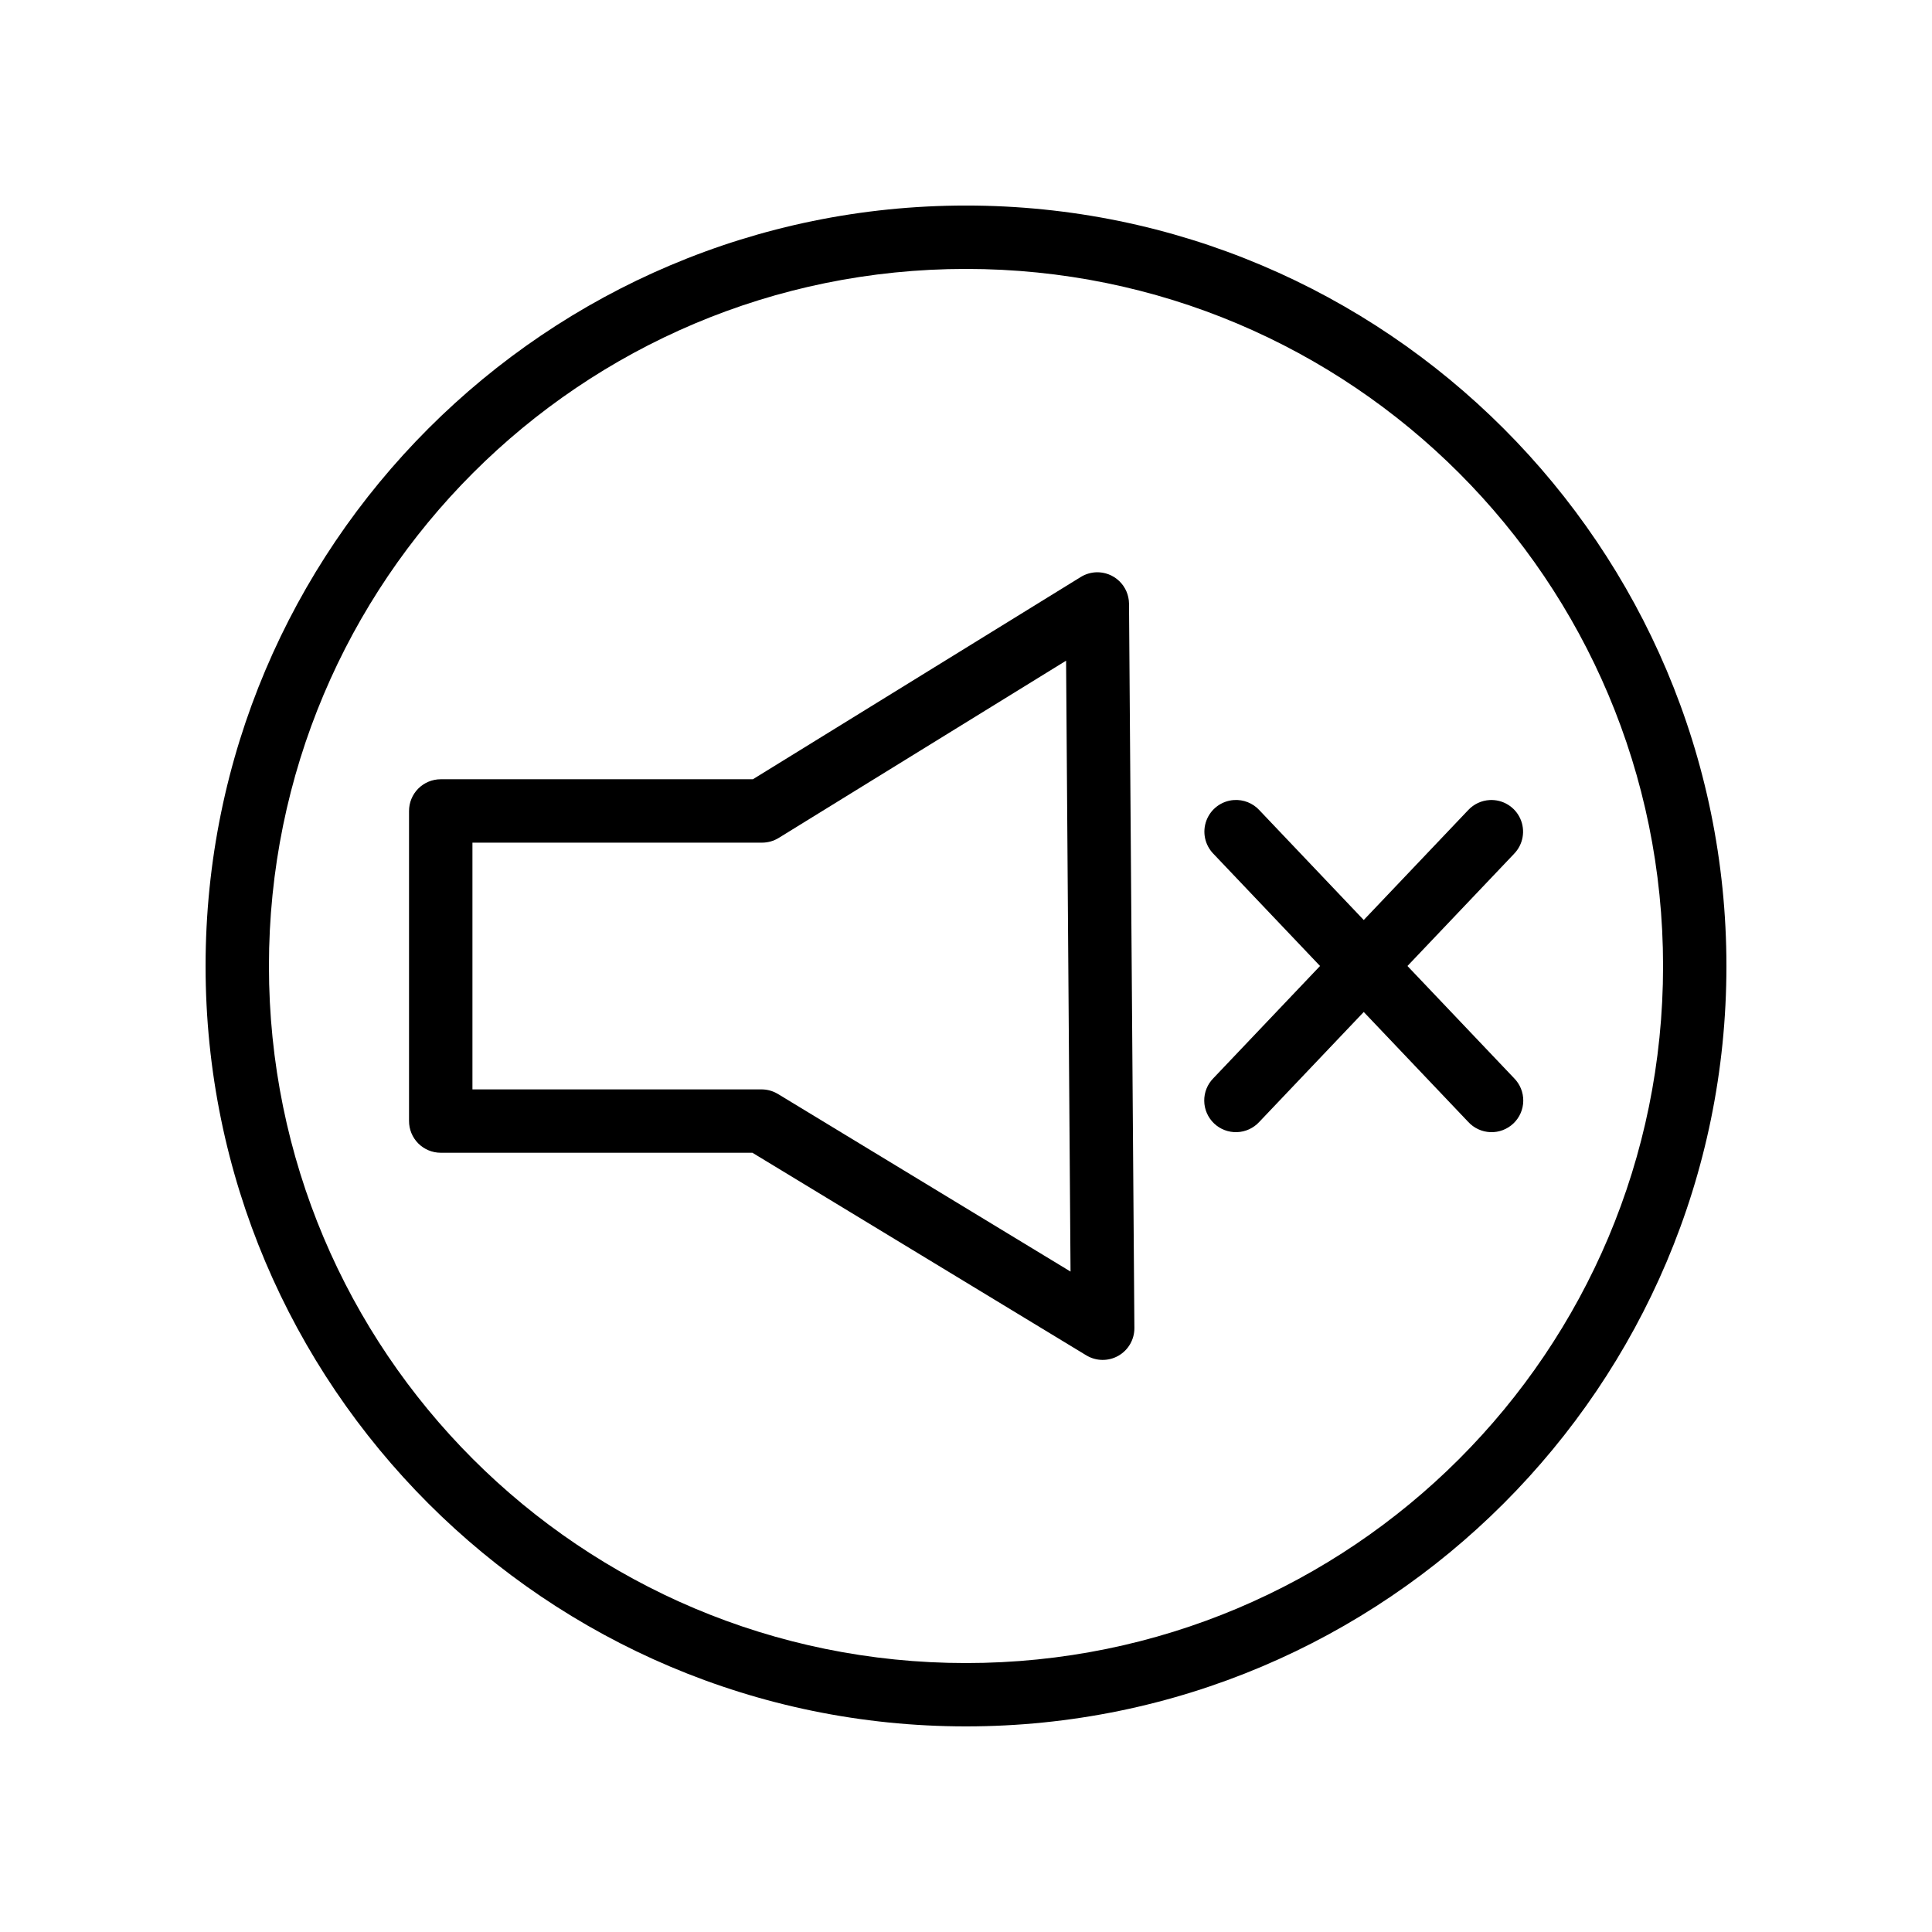
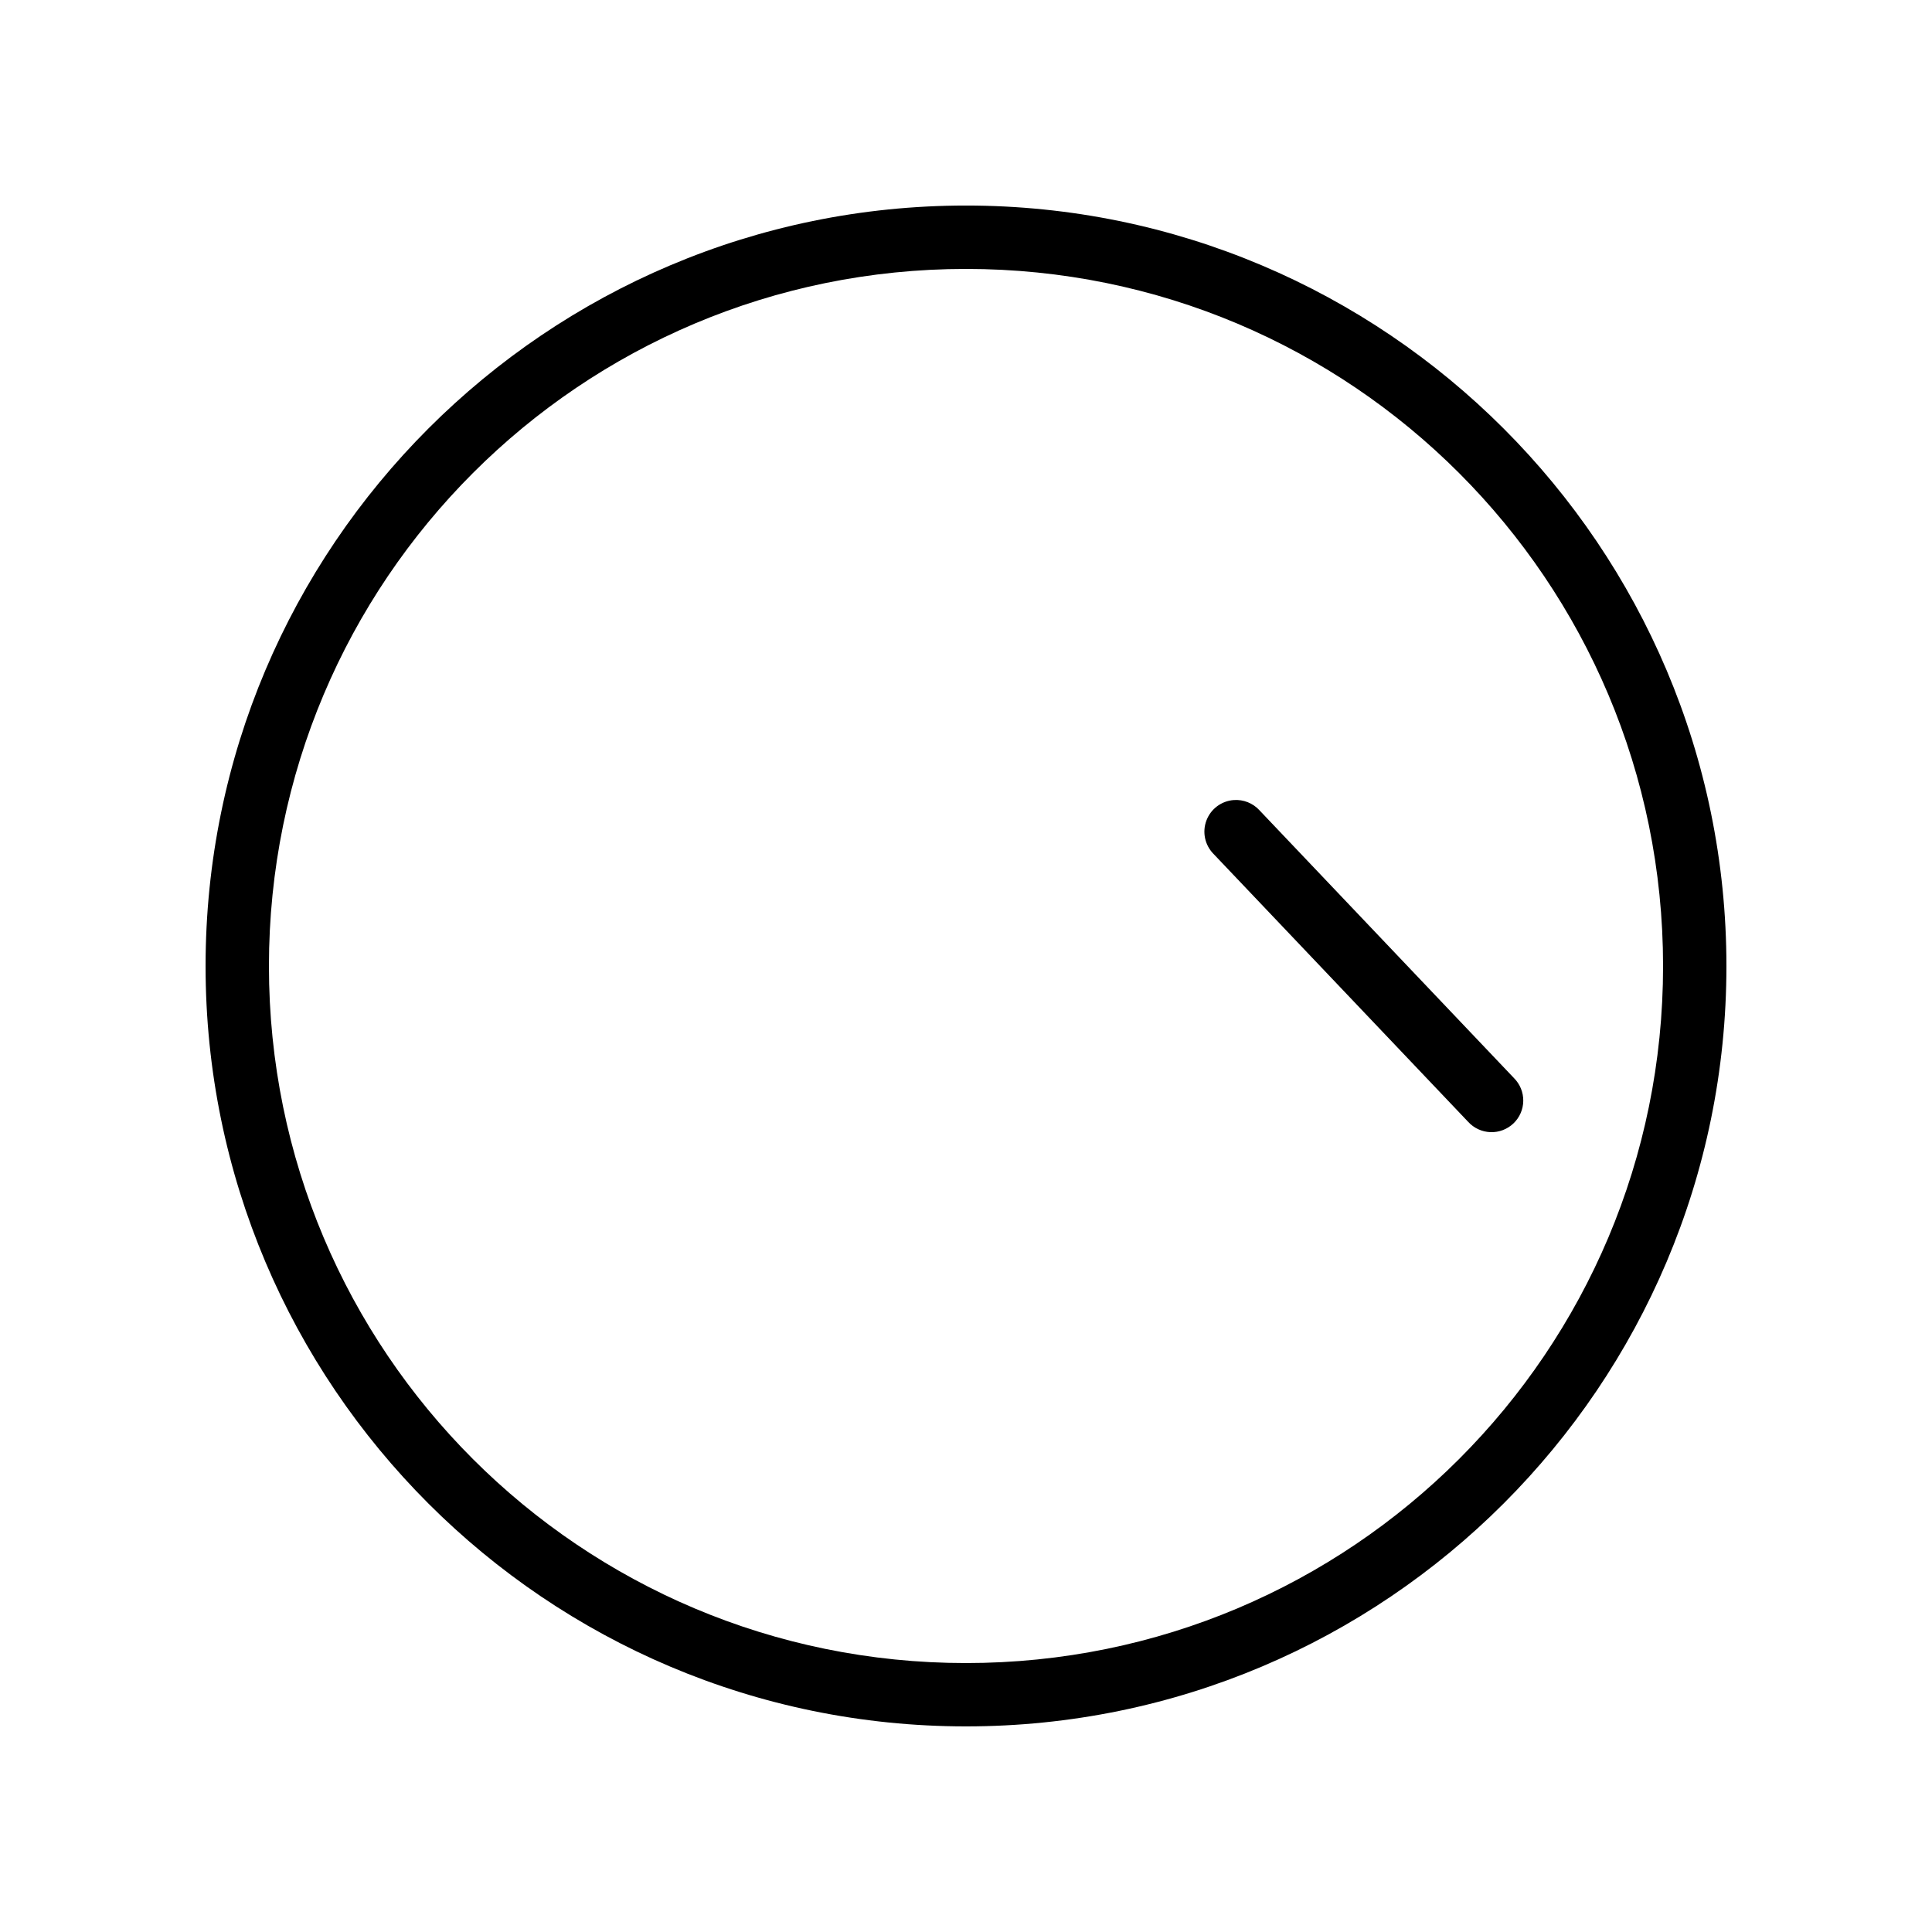
<svg xmlns="http://www.w3.org/2000/svg" fill="#000000" width="800px" height="800px" version="1.1" viewBox="144 144 512 512">
  <g>
-     <path d="m434.52 295.66c-1.445 0.055-2.856 0.48-4.09 1.238l-86.906 53.613h-82.758c-2.227 0.008-4.359 0.902-5.93 2.481-1.57 1.582-2.445 3.723-2.438 5.949v82.121c-0.008 2.227 0.867 4.367 2.438 5.949 1.57 1.578 3.703 2.473 5.93 2.481h82.629l88.457 53.672h0.004c2.606 1.59 5.867 1.641 8.52 0.133 2.652-1.508 4.277-4.332 4.25-7.383l-1.426-191.95c-0.023-2.258-0.957-4.414-2.59-5.977-1.633-1.562-3.828-2.402-6.086-2.328zm-7.996 23.43 1.18 161.89-77.609-47.105v0.004c-1.332-0.793-2.856-1.199-4.402-1.18h-76.492v-65.387h76.742-0.004c1.555 0 3.078-0.426 4.402-1.238z" />
    <path d="m470.97 356.02c-3.262 0.234-6.094 2.344-7.25 5.406-1.16 3.059-0.434 6.512 1.859 8.852l67.504 71.027c1.523 1.664 3.652 2.648 5.91 2.727 2.258 0.078 4.453-0.758 6.086-2.316 1.637-1.559 2.574-3.711 2.602-5.969s-0.855-4.434-2.449-6.031l-67.504-71.027v-0.004c-1.73-1.863-4.219-2.844-6.758-2.664z" />
-     <path d="m538.79 356.02c-2.176 0.117-4.219 1.07-5.703 2.664l-67.504 71.027c-1.598 1.602-2.481 3.777-2.449 6.035 0.027 2.258 0.965 4.41 2.598 5.969 1.637 1.559 3.828 2.394 6.086 2.316 2.258-0.078 4.391-1.062 5.914-2.727l67.504-71.027v-0.004c2.418-2.473 3.074-6.176 1.648-9.328-1.426-3.152-4.641-5.106-8.094-4.926z" />
    <path d="m400 198.47c-111.21 0-201.52 90.367-201.52 201.55s90.316 201.49 201.52 201.49c111.21 0 201.52-90.305 201.52-201.49s-90.316-201.55-201.52-201.55zm0 16.797c102.13 0 184.73 82.645 184.73 184.76 0 102.11-82.594 184.7-184.73 184.7-102.13 0-184.73-82.582-184.73-184.7 0-102.11 82.594-184.76 184.73-184.76z" />
  </g>
</svg>